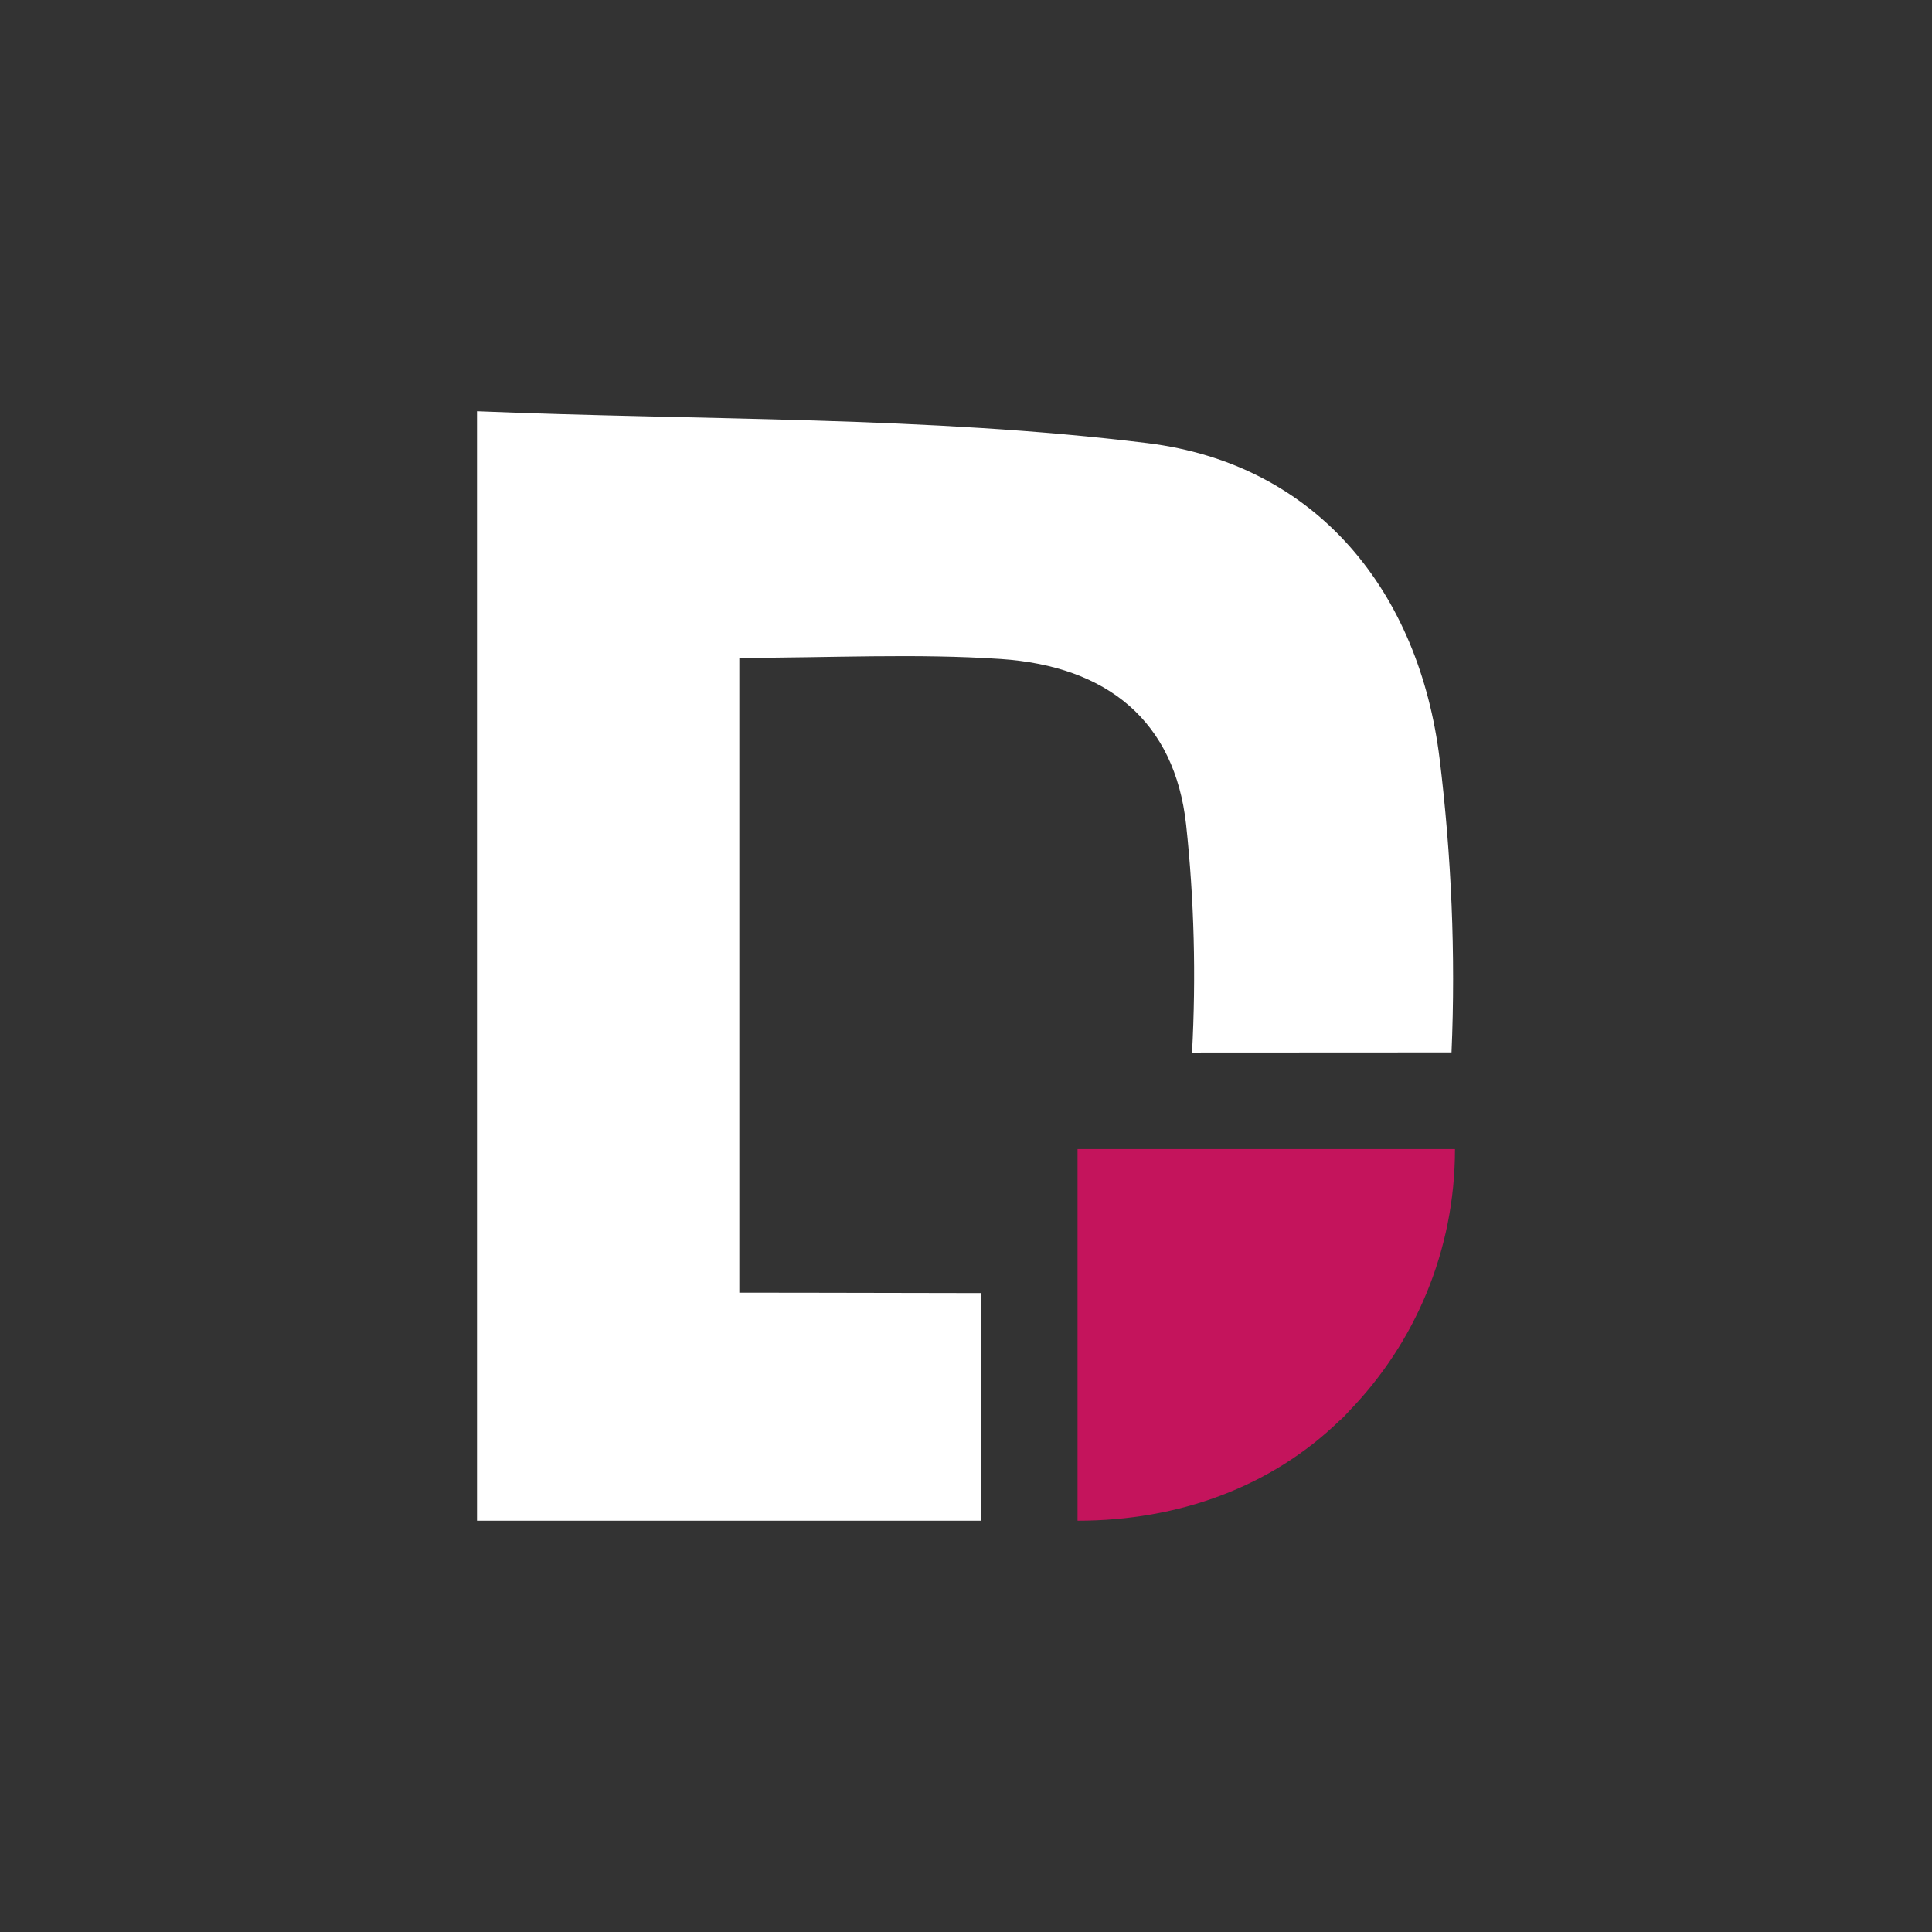
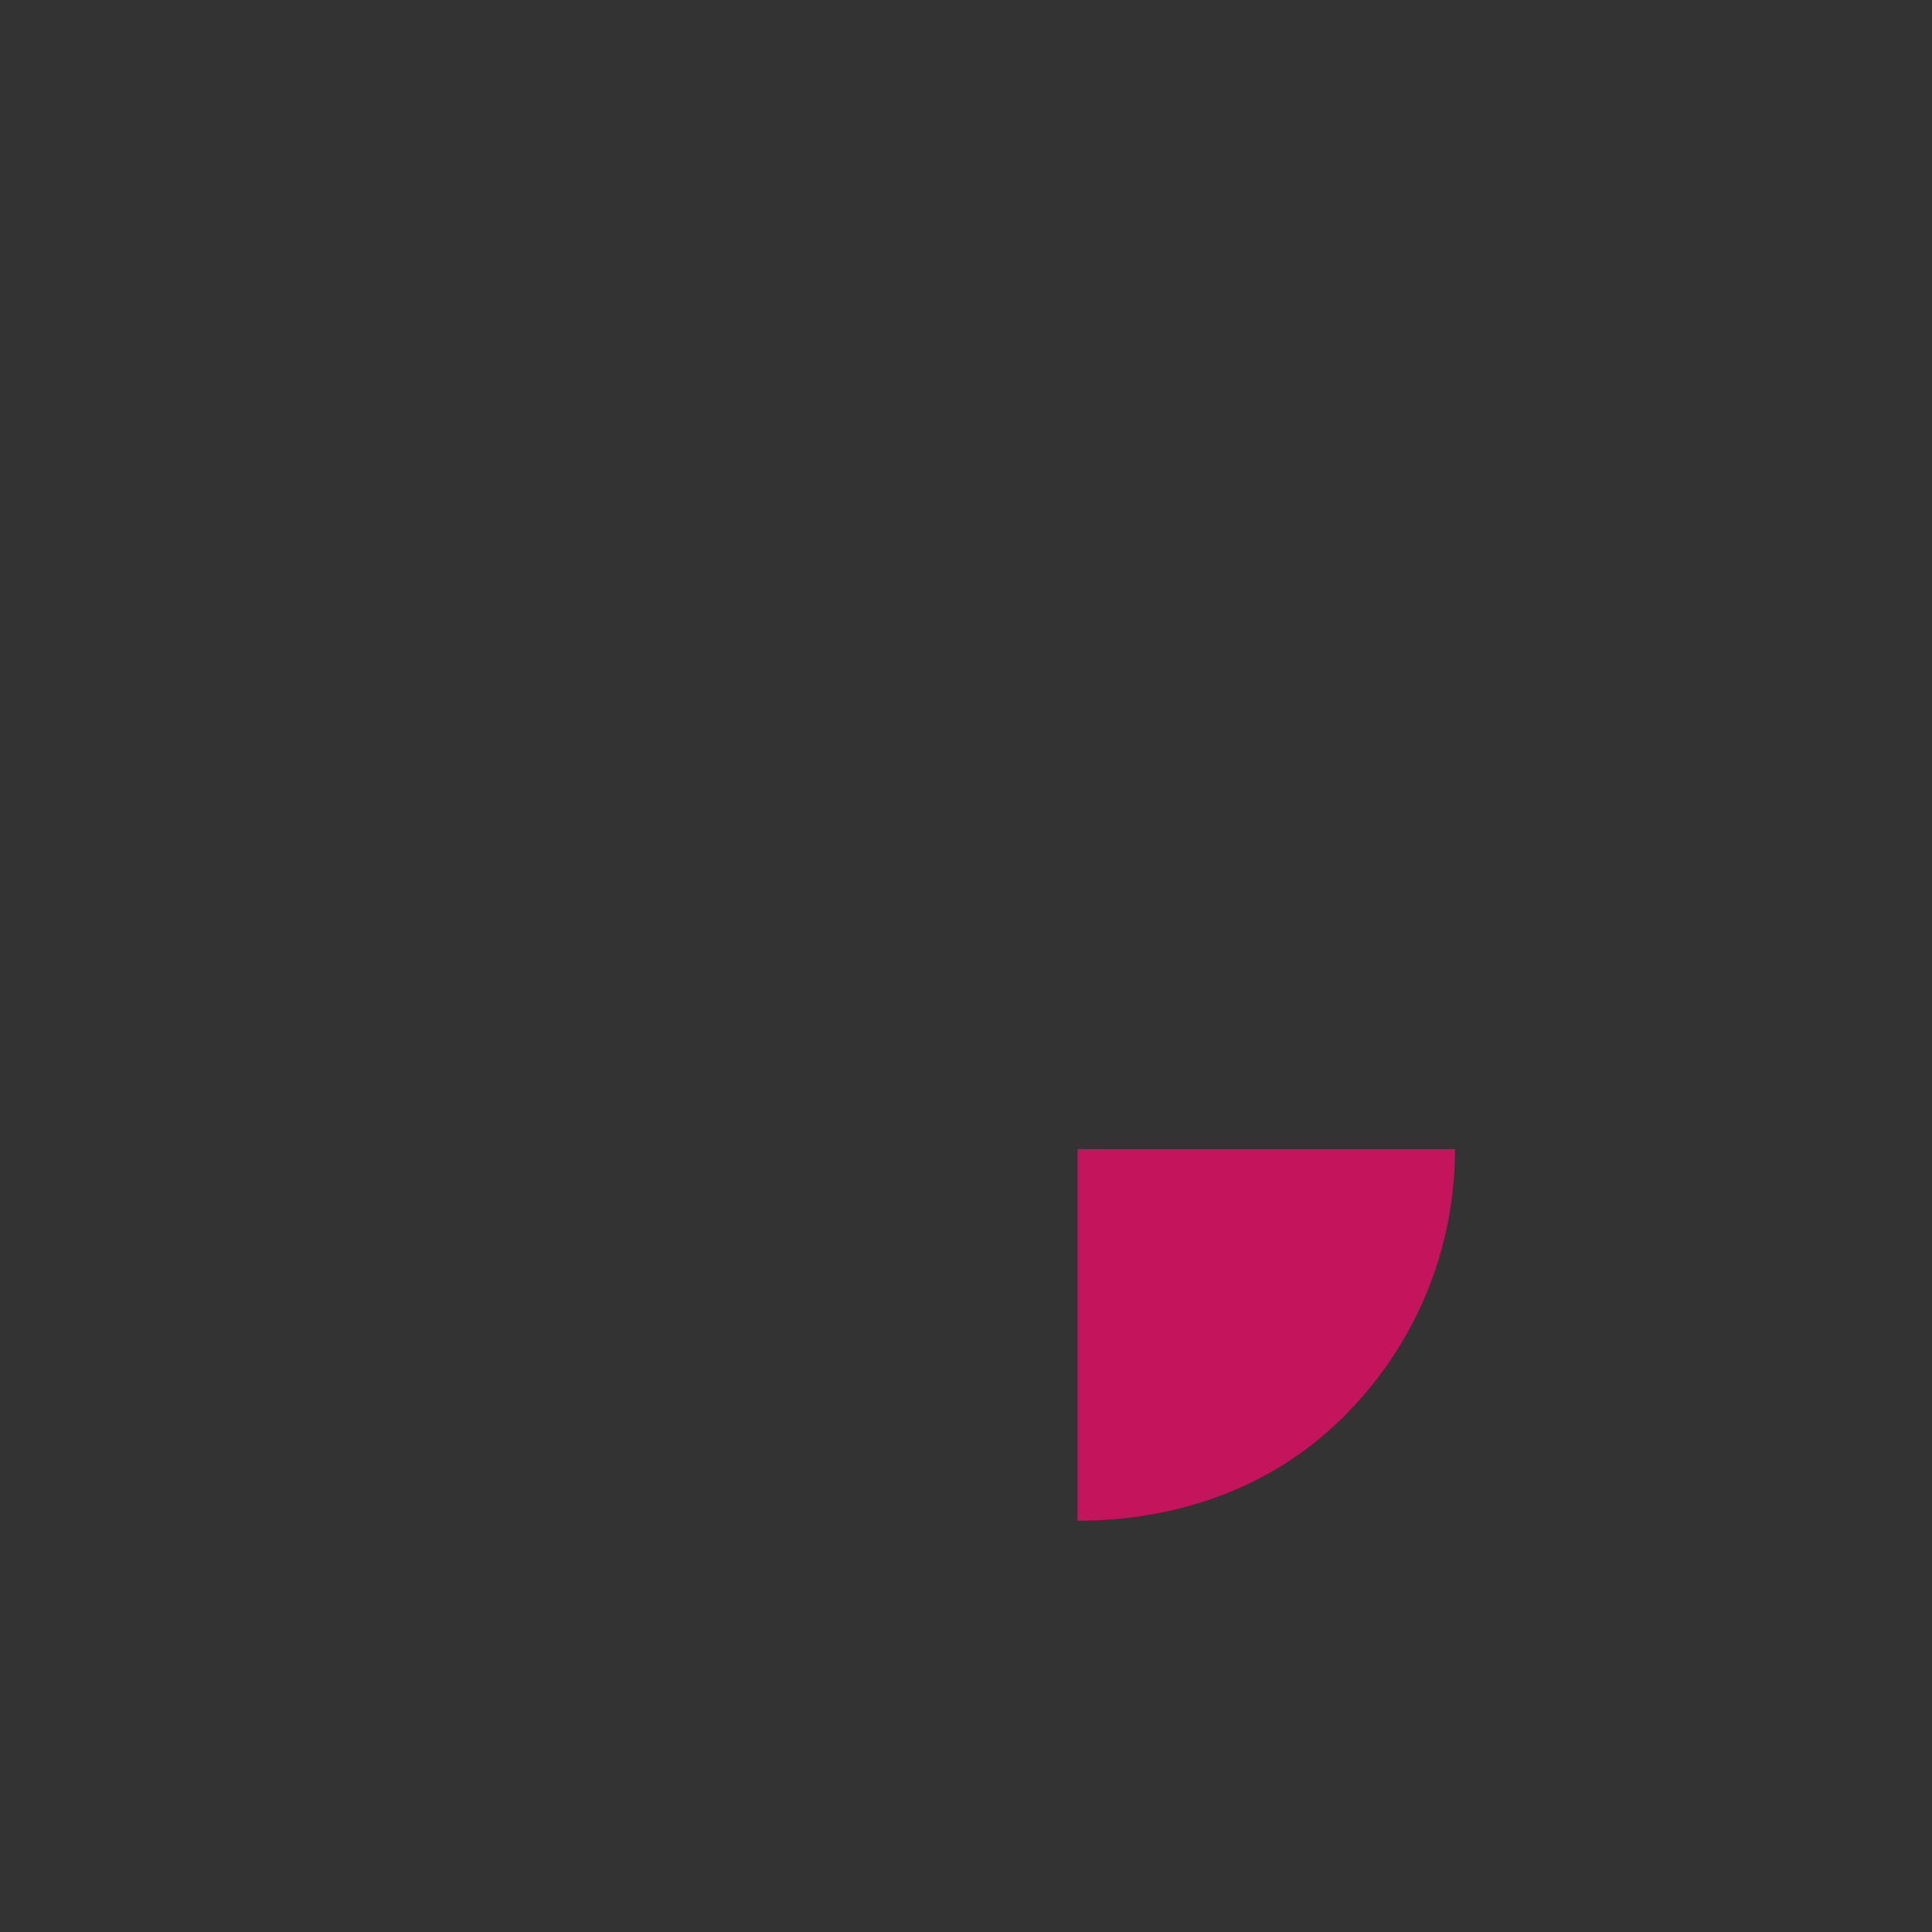
<svg xmlns="http://www.w3.org/2000/svg" id="Calque_1" data-name="Calque 1" viewBox="0 0 1000 1000">
  <rect x="0" y="0" width="1000" height="1000" fill="#333333" stroke="none" />
  <defs>
    <style>
      .cls-1 {
        fill: #c4145c;
      }

      .cls-1, .cls-2 {
        stroke-width: 0px;
      }

      .cls-2 {
        fill: #fff;
      }
    </style>
  </defs>
-   <path class="cls-2" d="M745.16,392.88c-10.48-85.87-62.85-152.65-151.39-163.53-113.69-13.94-229.38-11.68-346.87-16.48v574.25h260.81v-117.83c-125.03-.2-81.66-.2-125.03-.2v-328.59c47.24,0,91.47-2.34,135.31.6,55.38,3.74,90.07,32.29,95.94,85.73,4.2,38.9,5.2,78.66,3.07,117.96l134.31-.07c2.2-50.71-.07-101.95-6.14-151.85Z" />
  <path class="cls-1" d="M753.1,594.77c0,52.71-20.82,100.48-54.78,135.57-.8.87-1.6,1.73-2.4,2.6-.87.87-1.73,1.73-2.74,2.54-35.09,33.96-82.87,51.64-135.44,51.64v-192.35h195.35Z" />
</svg>